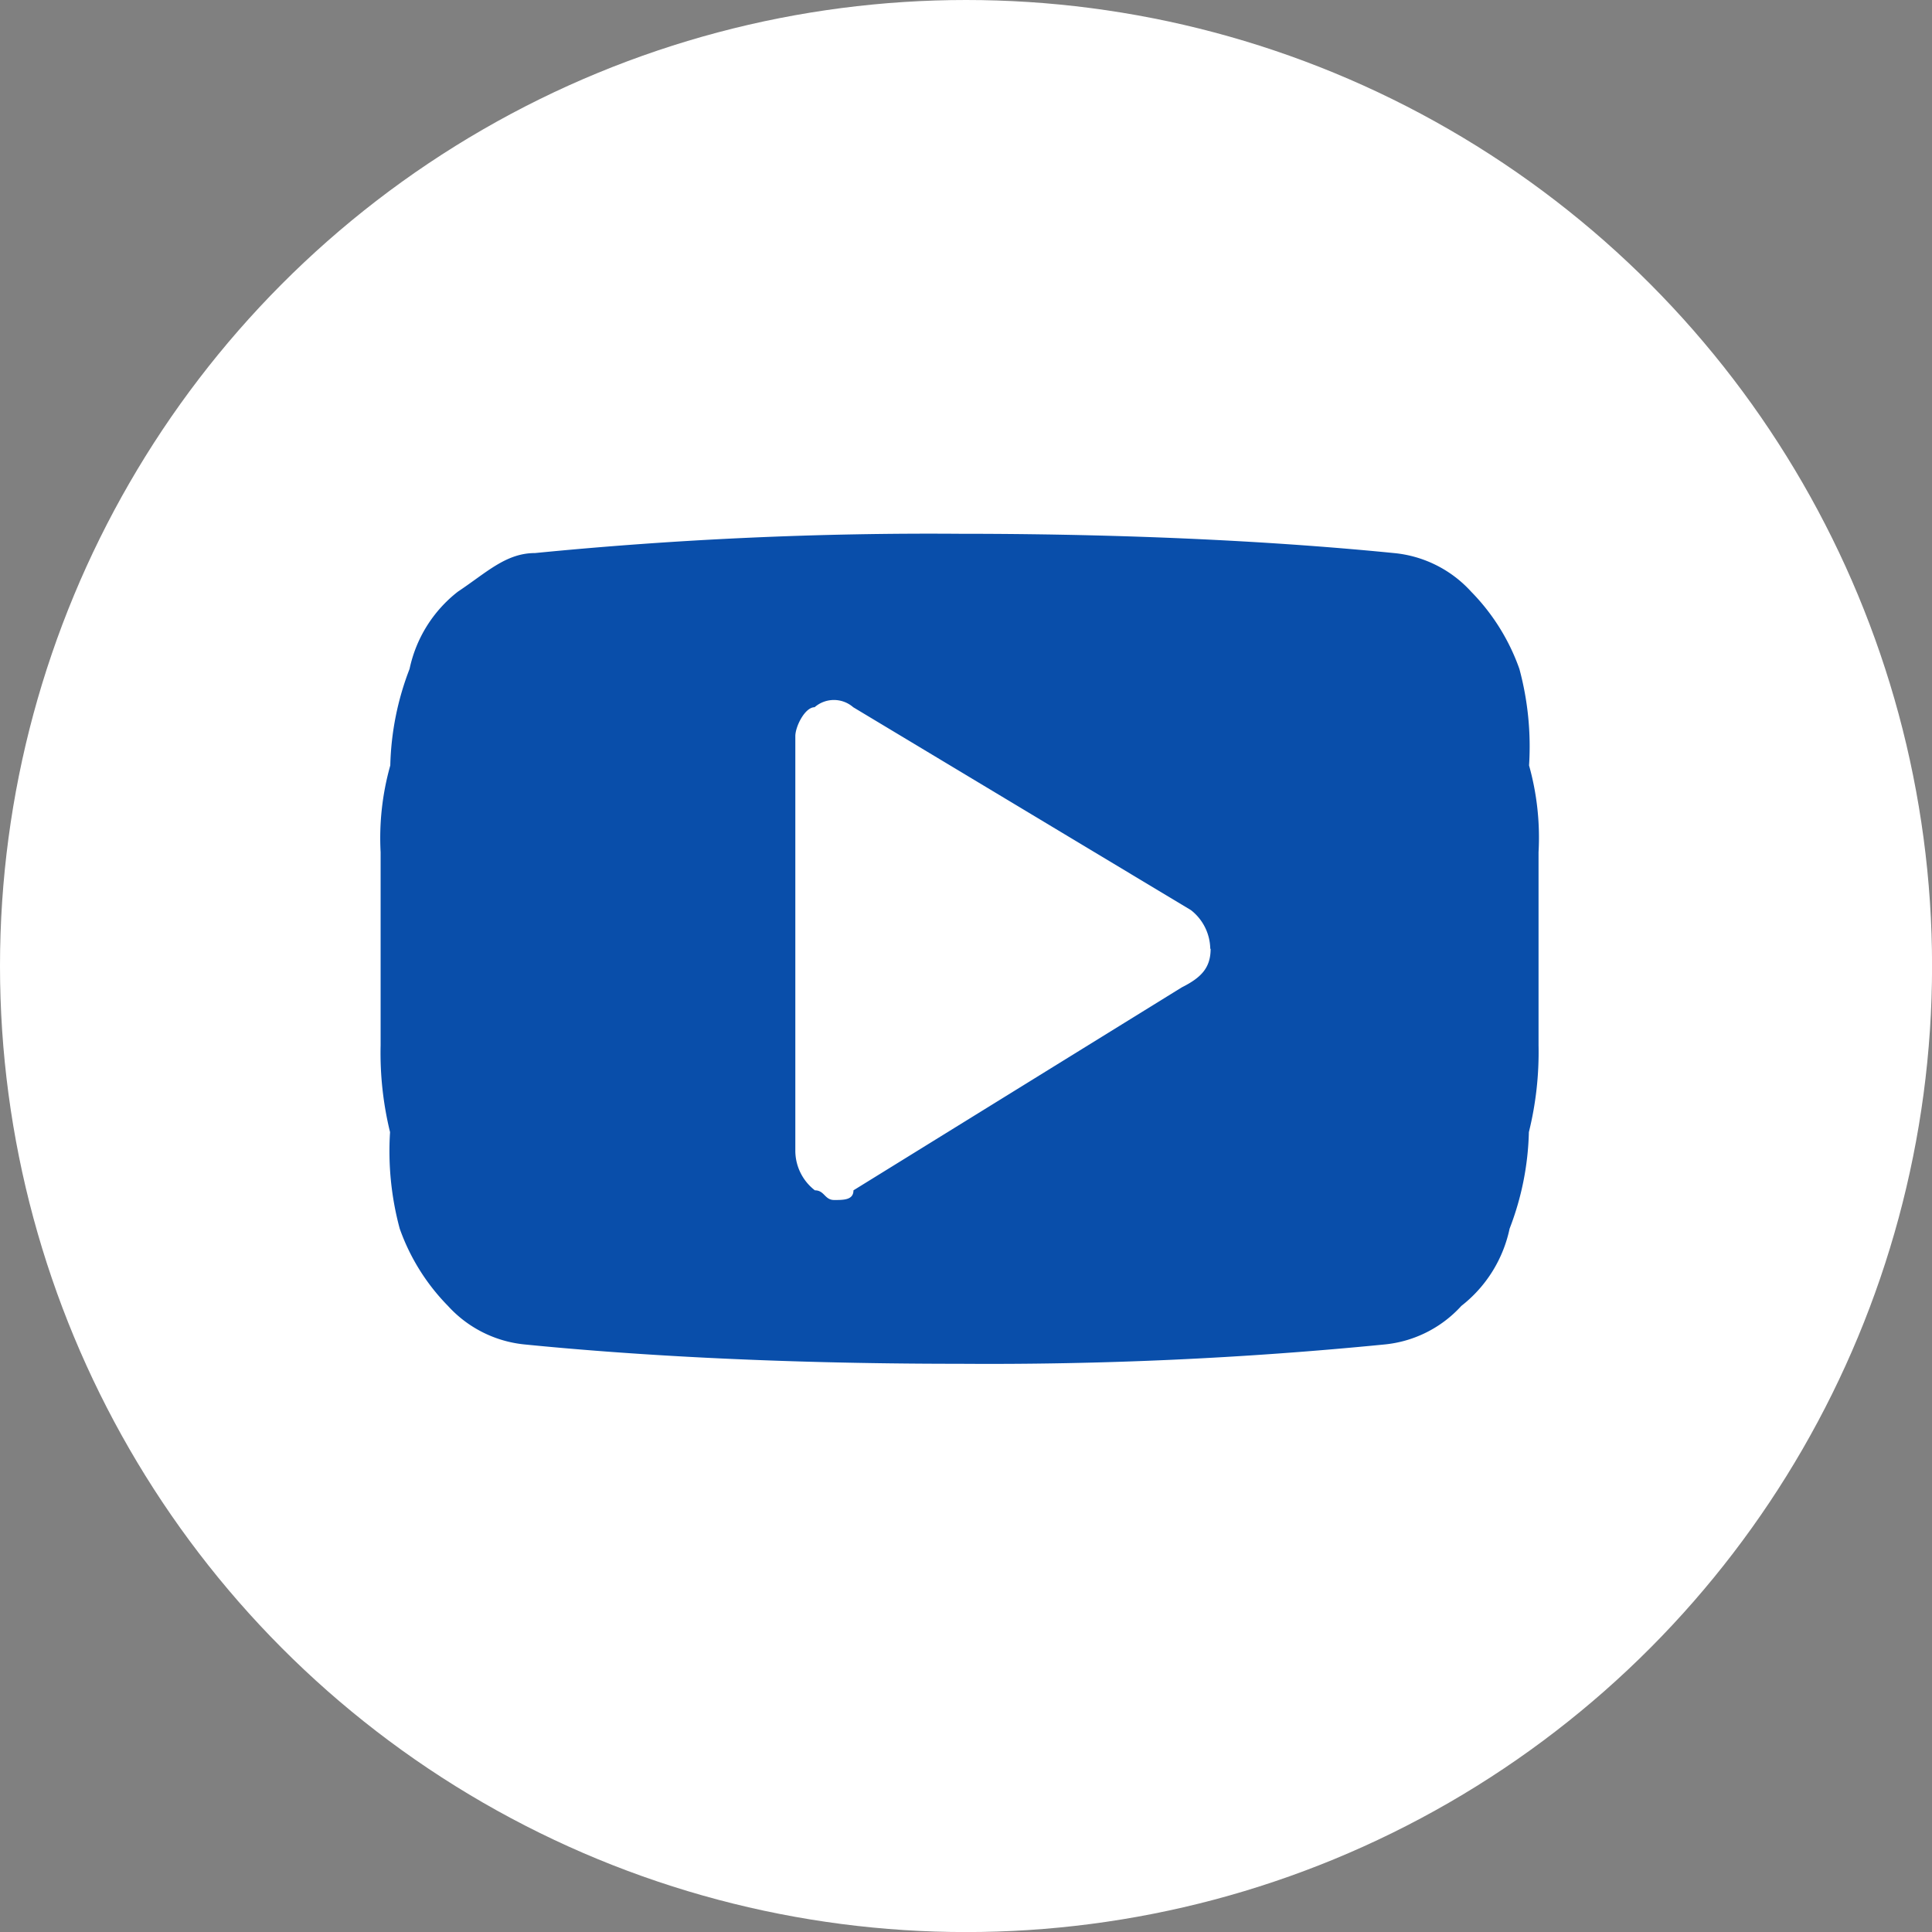
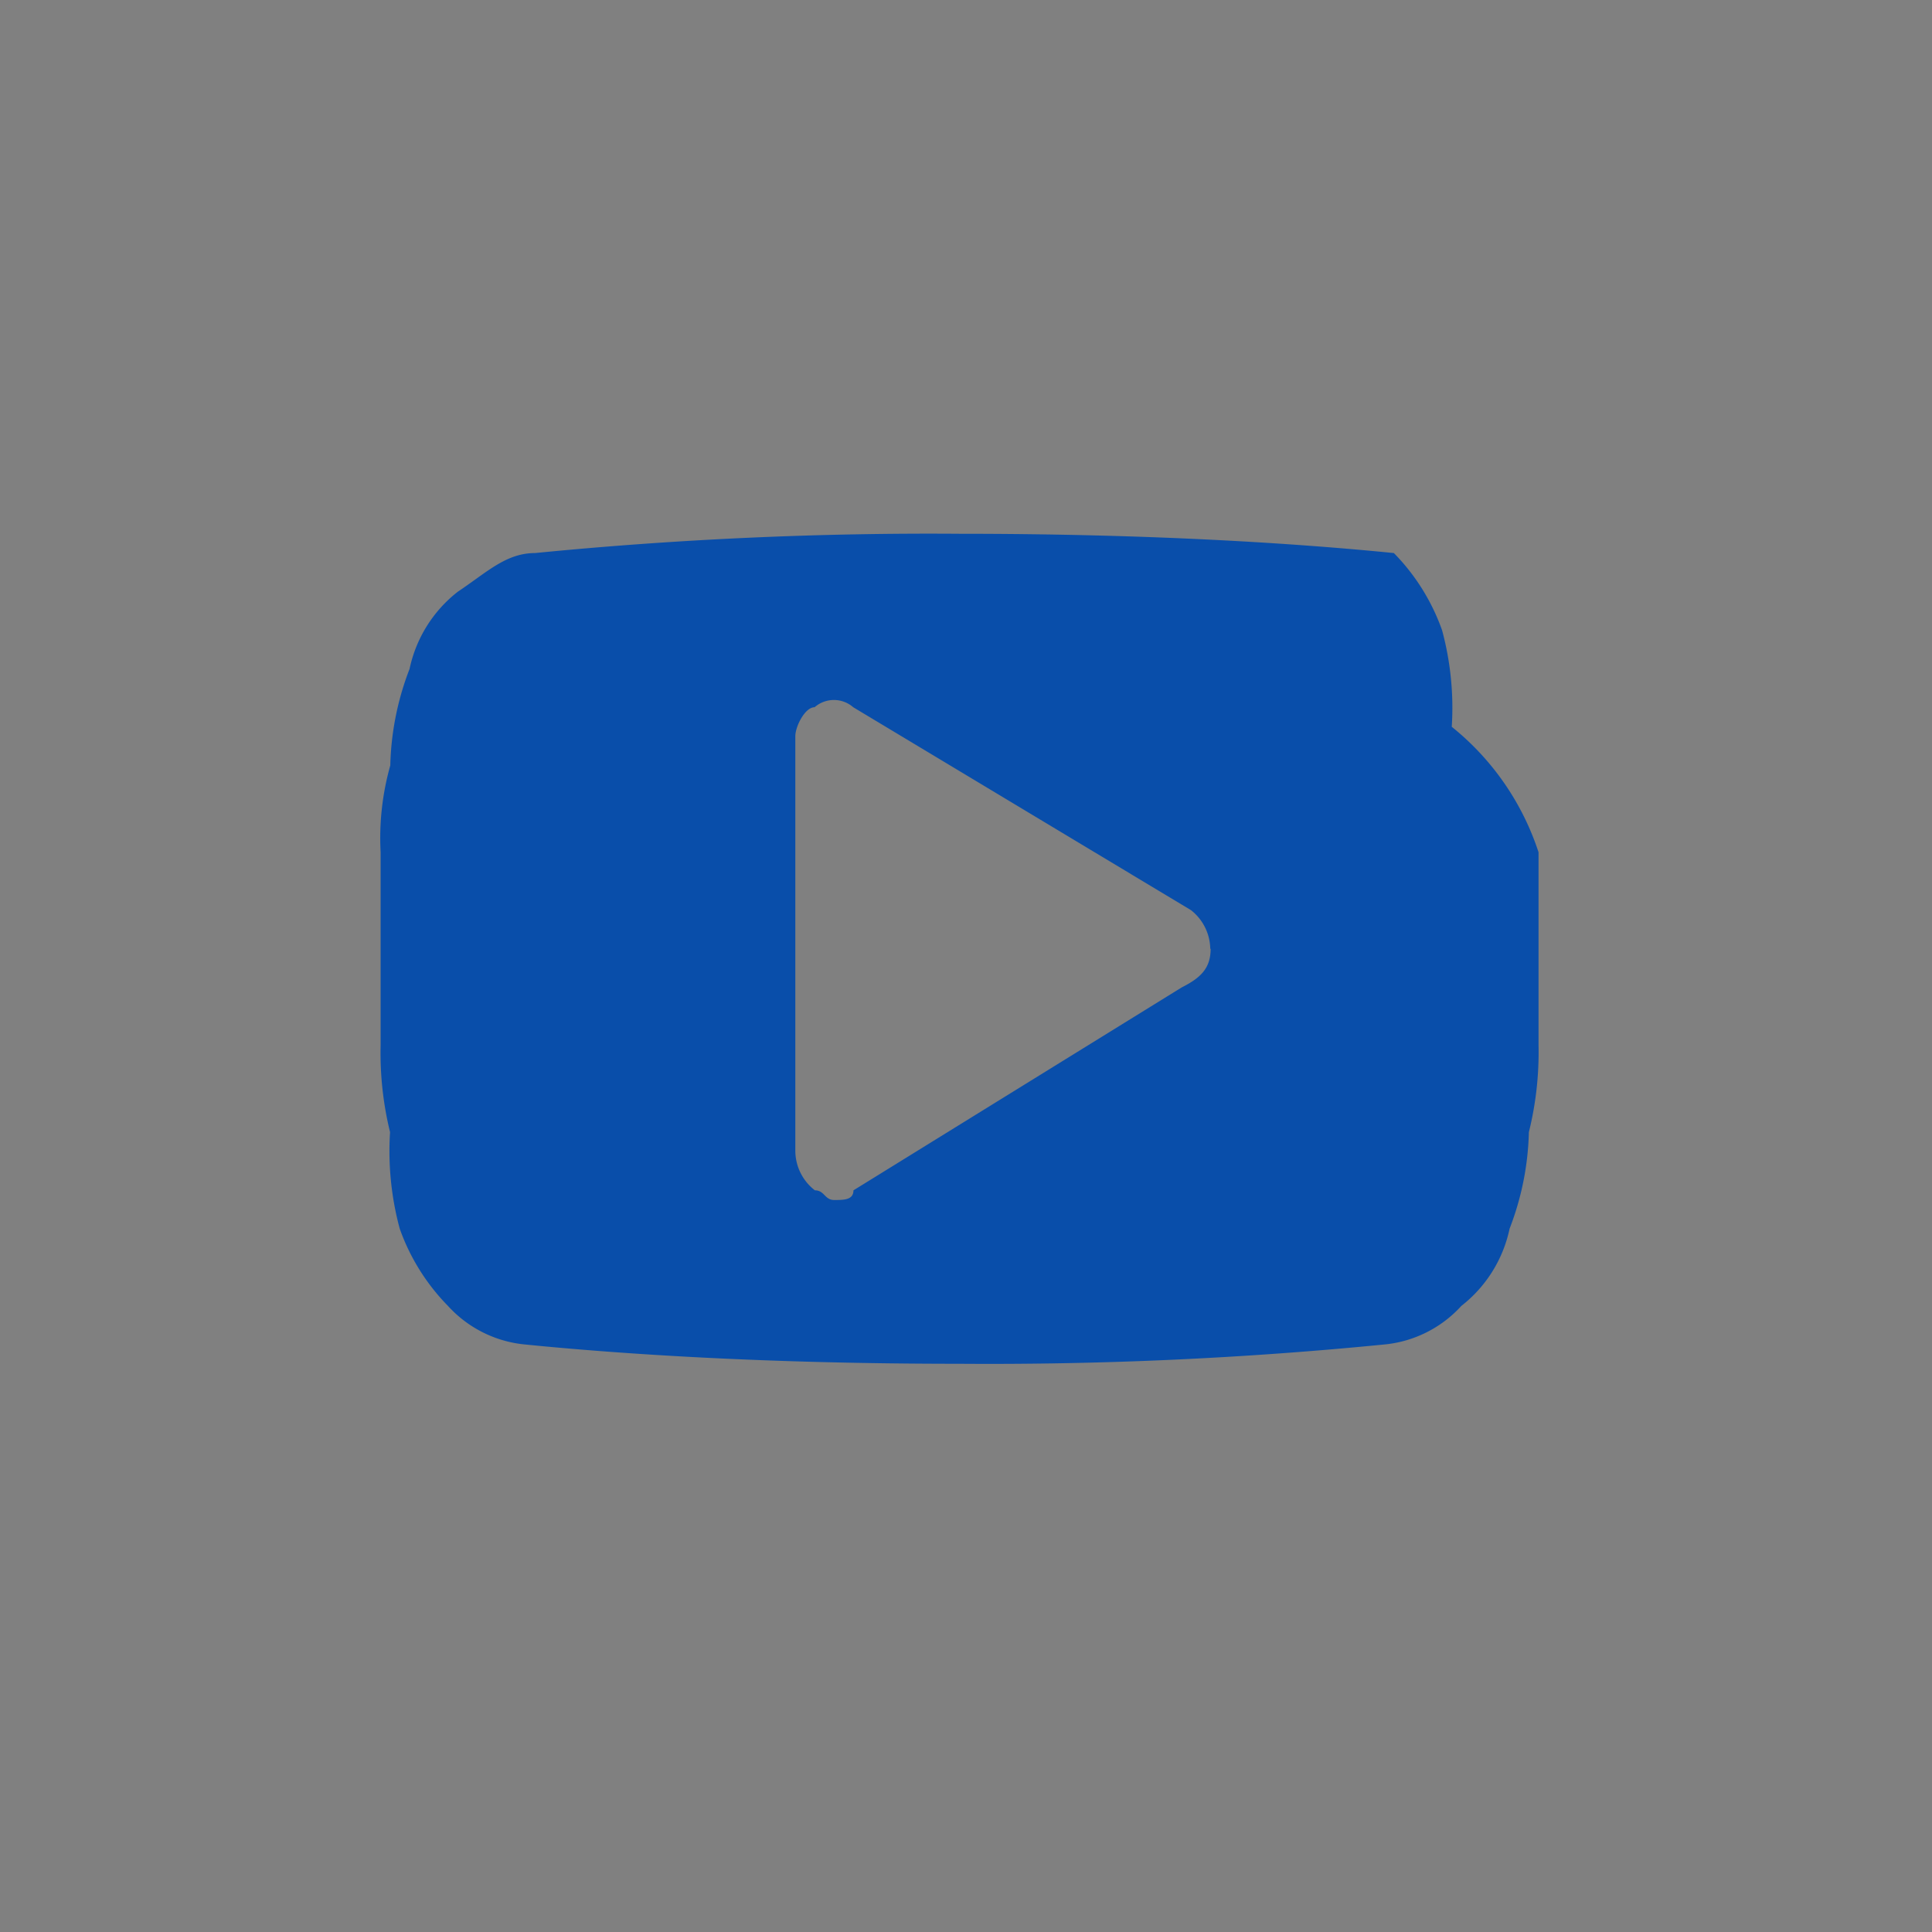
<svg xmlns="http://www.w3.org/2000/svg" viewBox="5681 59.084 32.369 32.369">
  <rect x="5681" y="59.084" width="32.369" height="32.369" fill="#808080" stroke="none" />
  <defs>
    <style>.a{fill:#fff;}.b{fill:#094eaa;}</style>
  </defs>
  <g transform="translate(5681 59.084)">
-     <circle class="a" cx="16.185" cy="16.185" r="16.185" transform="translate(0)" />
-     <path class="b" d="M19.4,5.336V8.57a5.57,5.57,0,0,1-.162,1.455,4.784,4.784,0,0,1-.323,1.617,2.222,2.222,0,0,1-.808,1.294,2,2,0,0,1-1.294.647,67.406,67.406,0,0,1-7.115.323c-3.234,0-5.659-.162-7.276-.323a2,2,0,0,1-1.294-.647,3.521,3.521,0,0,1-.808-1.294,4.985,4.985,0,0,1-.162-1.617A5.57,5.57,0,0,1,0,8.57V5.336A4.477,4.477,0,0,1,.162,3.881,4.784,4.784,0,0,1,.485,2.264,2.222,2.222,0,0,1,1.294.97C1.779.647,2.1.323,2.587.323A67.406,67.406,0,0,1,9.7,0c3.234,0,5.659.162,7.276.323A2,2,0,0,1,18.271.97a3.521,3.521,0,0,1,.808,1.294,4.985,4.985,0,0,1,.162,1.617A4.477,4.477,0,0,1,19.4,5.336Zm-5.5,1.617a.84.84,0,0,0-.323-.647l-5.659-3.4a.492.492,0,0,0-.647,0c-.162,0-.323.323-.323.485v6.953A.84.84,0,0,0,7.276,11c.162,0,.162.162.323.162s.323,0,.323-.162l5.5-3.4C13.744,7.438,13.906,7.276,13.906,6.953Z" transform="translate(6.377 8.943)" />
+     <path class="b" d="M19.4,5.336V8.57a5.57,5.57,0,0,1-.162,1.455,4.784,4.784,0,0,1-.323,1.617,2.222,2.222,0,0,1-.808,1.294,2,2,0,0,1-1.294.647,67.406,67.406,0,0,1-7.115.323c-3.234,0-5.659-.162-7.276-.323a2,2,0,0,1-1.294-.647,3.521,3.521,0,0,1-.808-1.294,4.985,4.985,0,0,1-.162-1.617A5.57,5.57,0,0,1,0,8.57V5.336A4.477,4.477,0,0,1,.162,3.881,4.784,4.784,0,0,1,.485,2.264,2.222,2.222,0,0,1,1.294.97C1.779.647,2.1.323,2.587.323A67.406,67.406,0,0,1,9.7,0c3.234,0,5.659.162,7.276.323a3.521,3.521,0,0,1,.808,1.294,4.985,4.985,0,0,1,.162,1.617A4.477,4.477,0,0,1,19.4,5.336Zm-5.5,1.617a.84.84,0,0,0-.323-.647l-5.659-3.4a.492.492,0,0,0-.647,0c-.162,0-.323.323-.323.485v6.953A.84.84,0,0,0,7.276,11c.162,0,.162.162.323.162s.323,0,.323-.162l5.5-3.4C13.744,7.438,13.906,7.276,13.906,6.953Z" transform="translate(6.377 8.943)" />
  </g>
</svg>